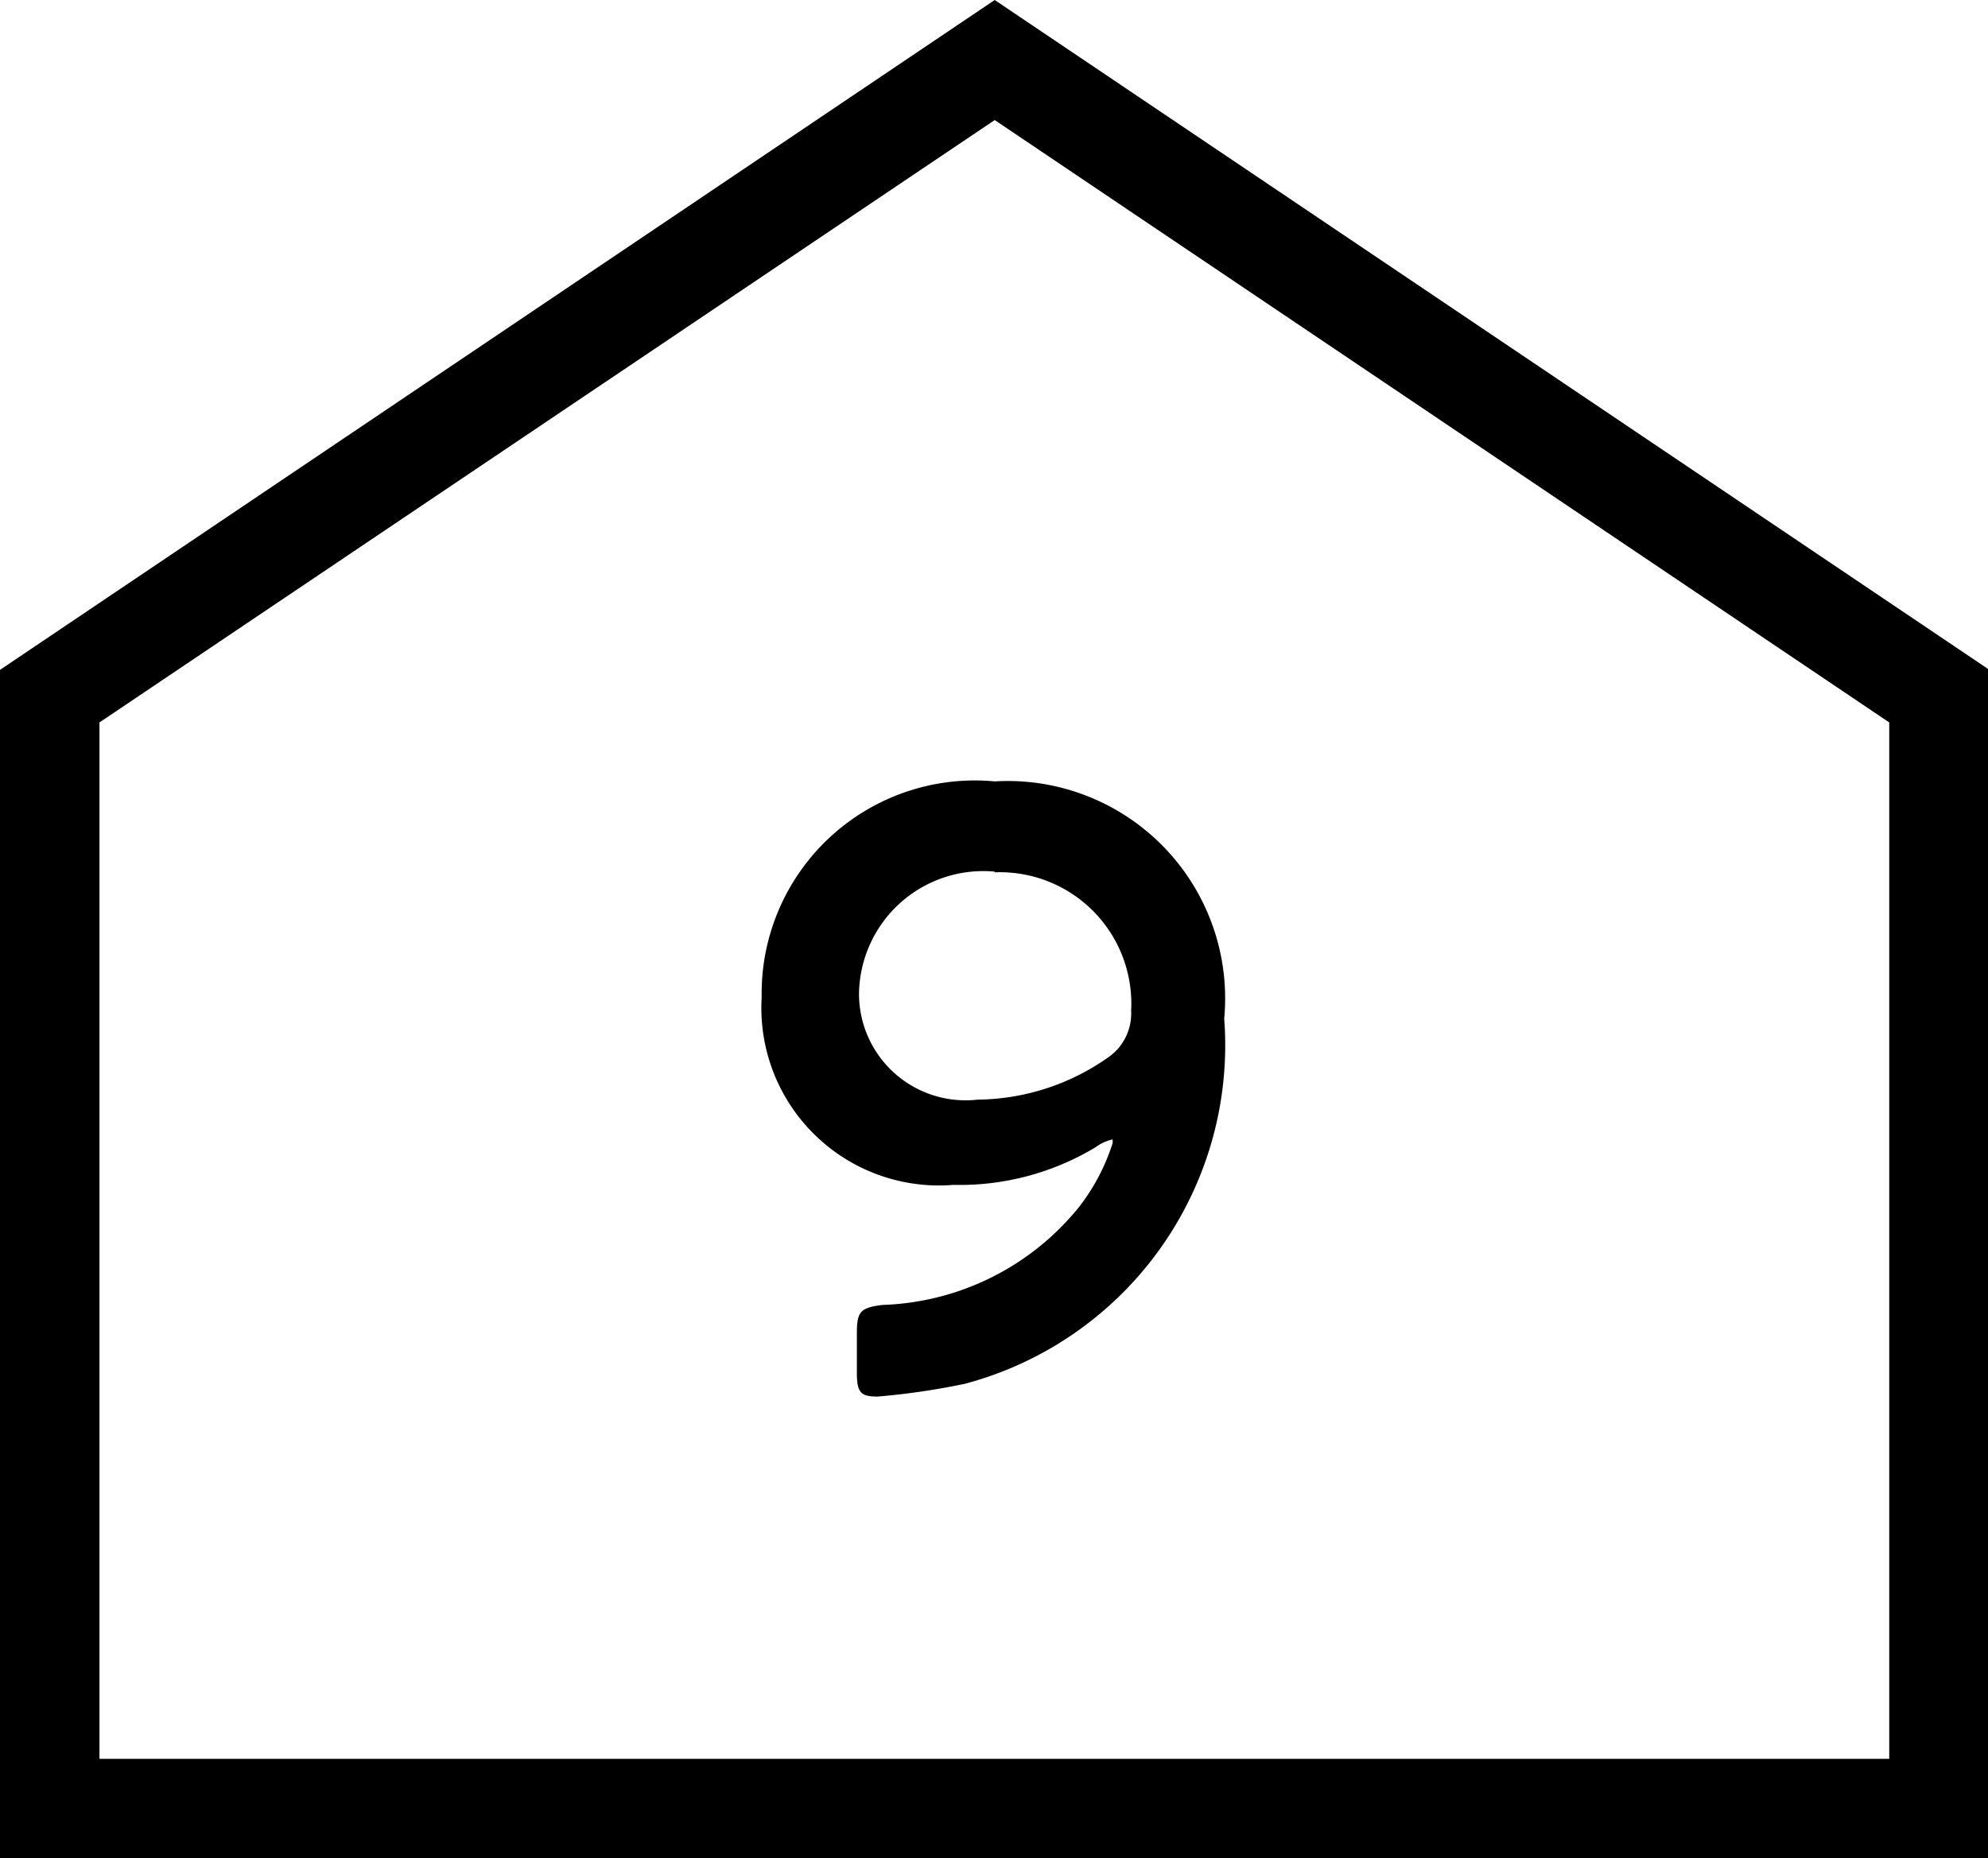
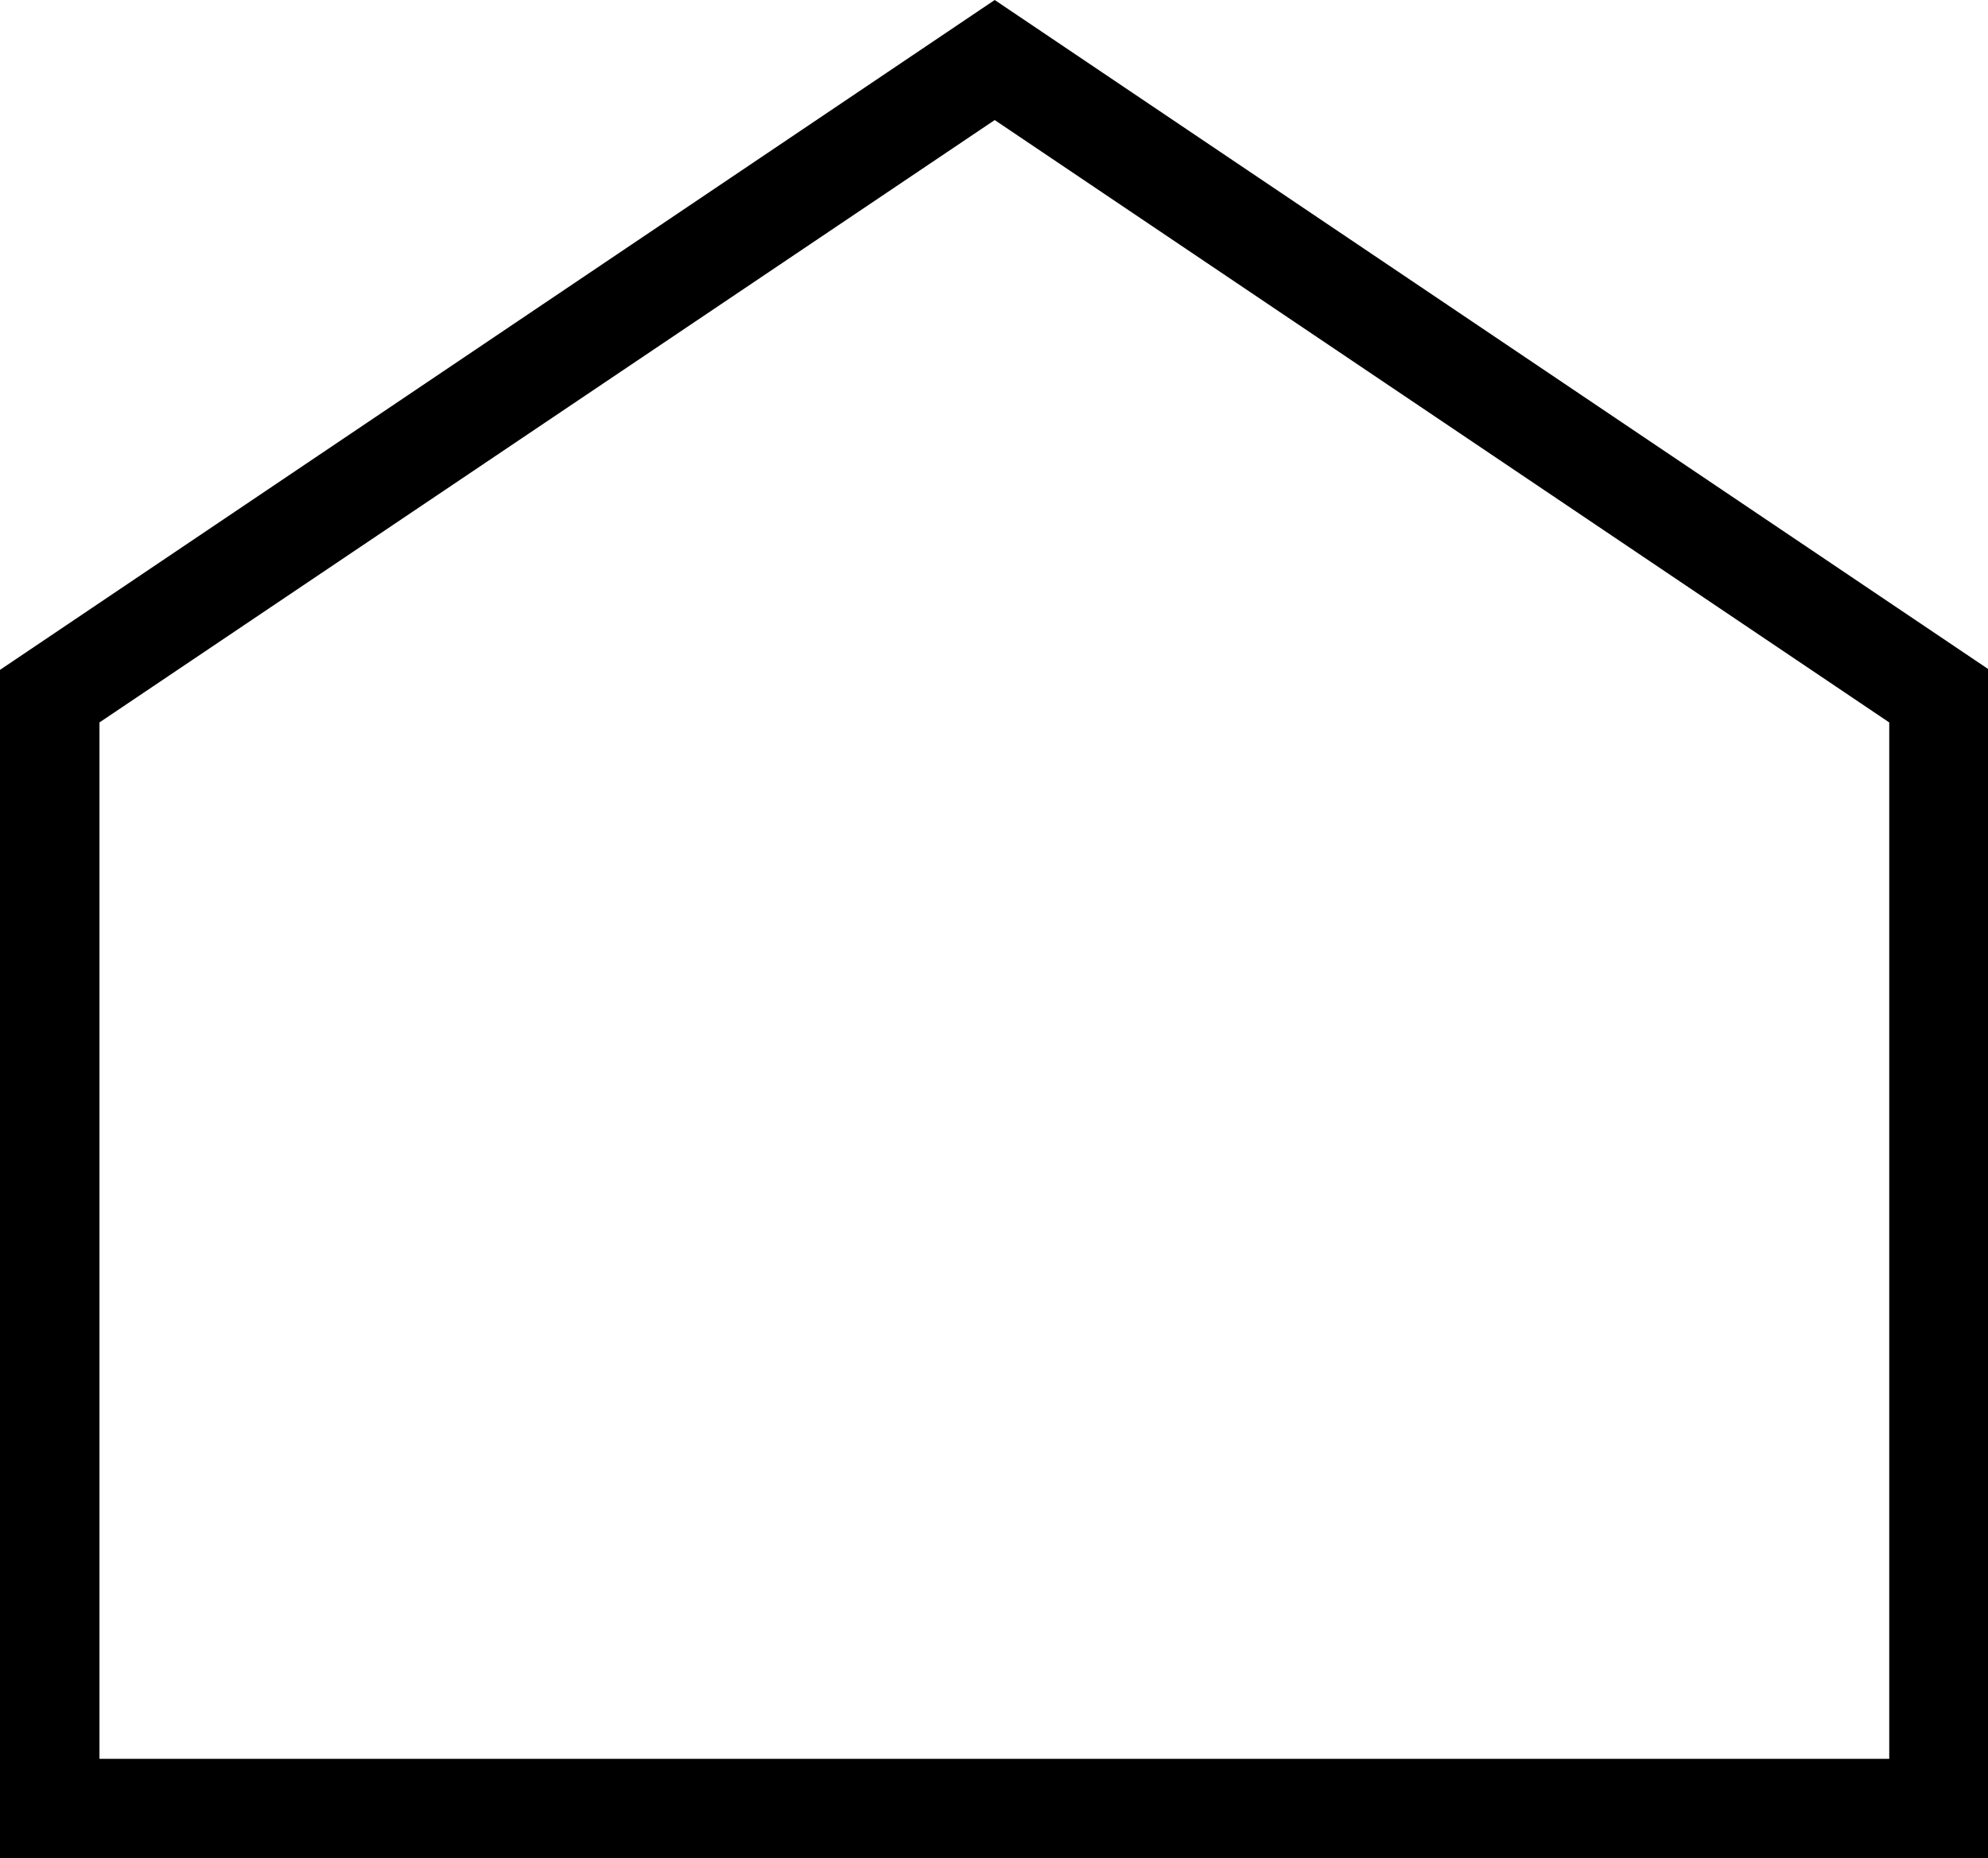
<svg xmlns="http://www.w3.org/2000/svg" viewBox="0 0 27.98 26.16">
  <g id="レイヤー_2" data-name="レイヤー 2">
    <g id="レイヤー_1-2" data-name="レイヤー 1">
      <path d="M14,1.69l12.59,8.48V24.76H1.4V10.17L14,1.69M14,0,0,9.43V26.16H28V9.43L14,0Z" />
-       <path d="M14,11a3.06,3.06,0,0,1,3.23,3.34,4.93,4.93,0,0,1-3.65,5.14,10,10,0,0,1-1.23.18c-.24,0-.29-.06-.29-.34v-.55c0-.31.05-.36.36-.4A3.71,3.71,0,0,0,15.18,17a2.87,2.87,0,0,0,.48-.91s0-.05,0-.05a.63.63,0,0,0-.24.11,3.71,3.71,0,0,1-2,.53,2.5,2.5,0,0,1-2.7-2.64A3,3,0,0,1,14,11Zm0,1.27A1.75,1.75,0,0,0,12.09,14a1.5,1.5,0,0,0,1.67,1.48,3.24,3.24,0,0,0,1.83-.59.75.75,0,0,0,.33-.66A1.85,1.85,0,0,0,14,12.28Z" />
    </g>
  </g>
</svg>